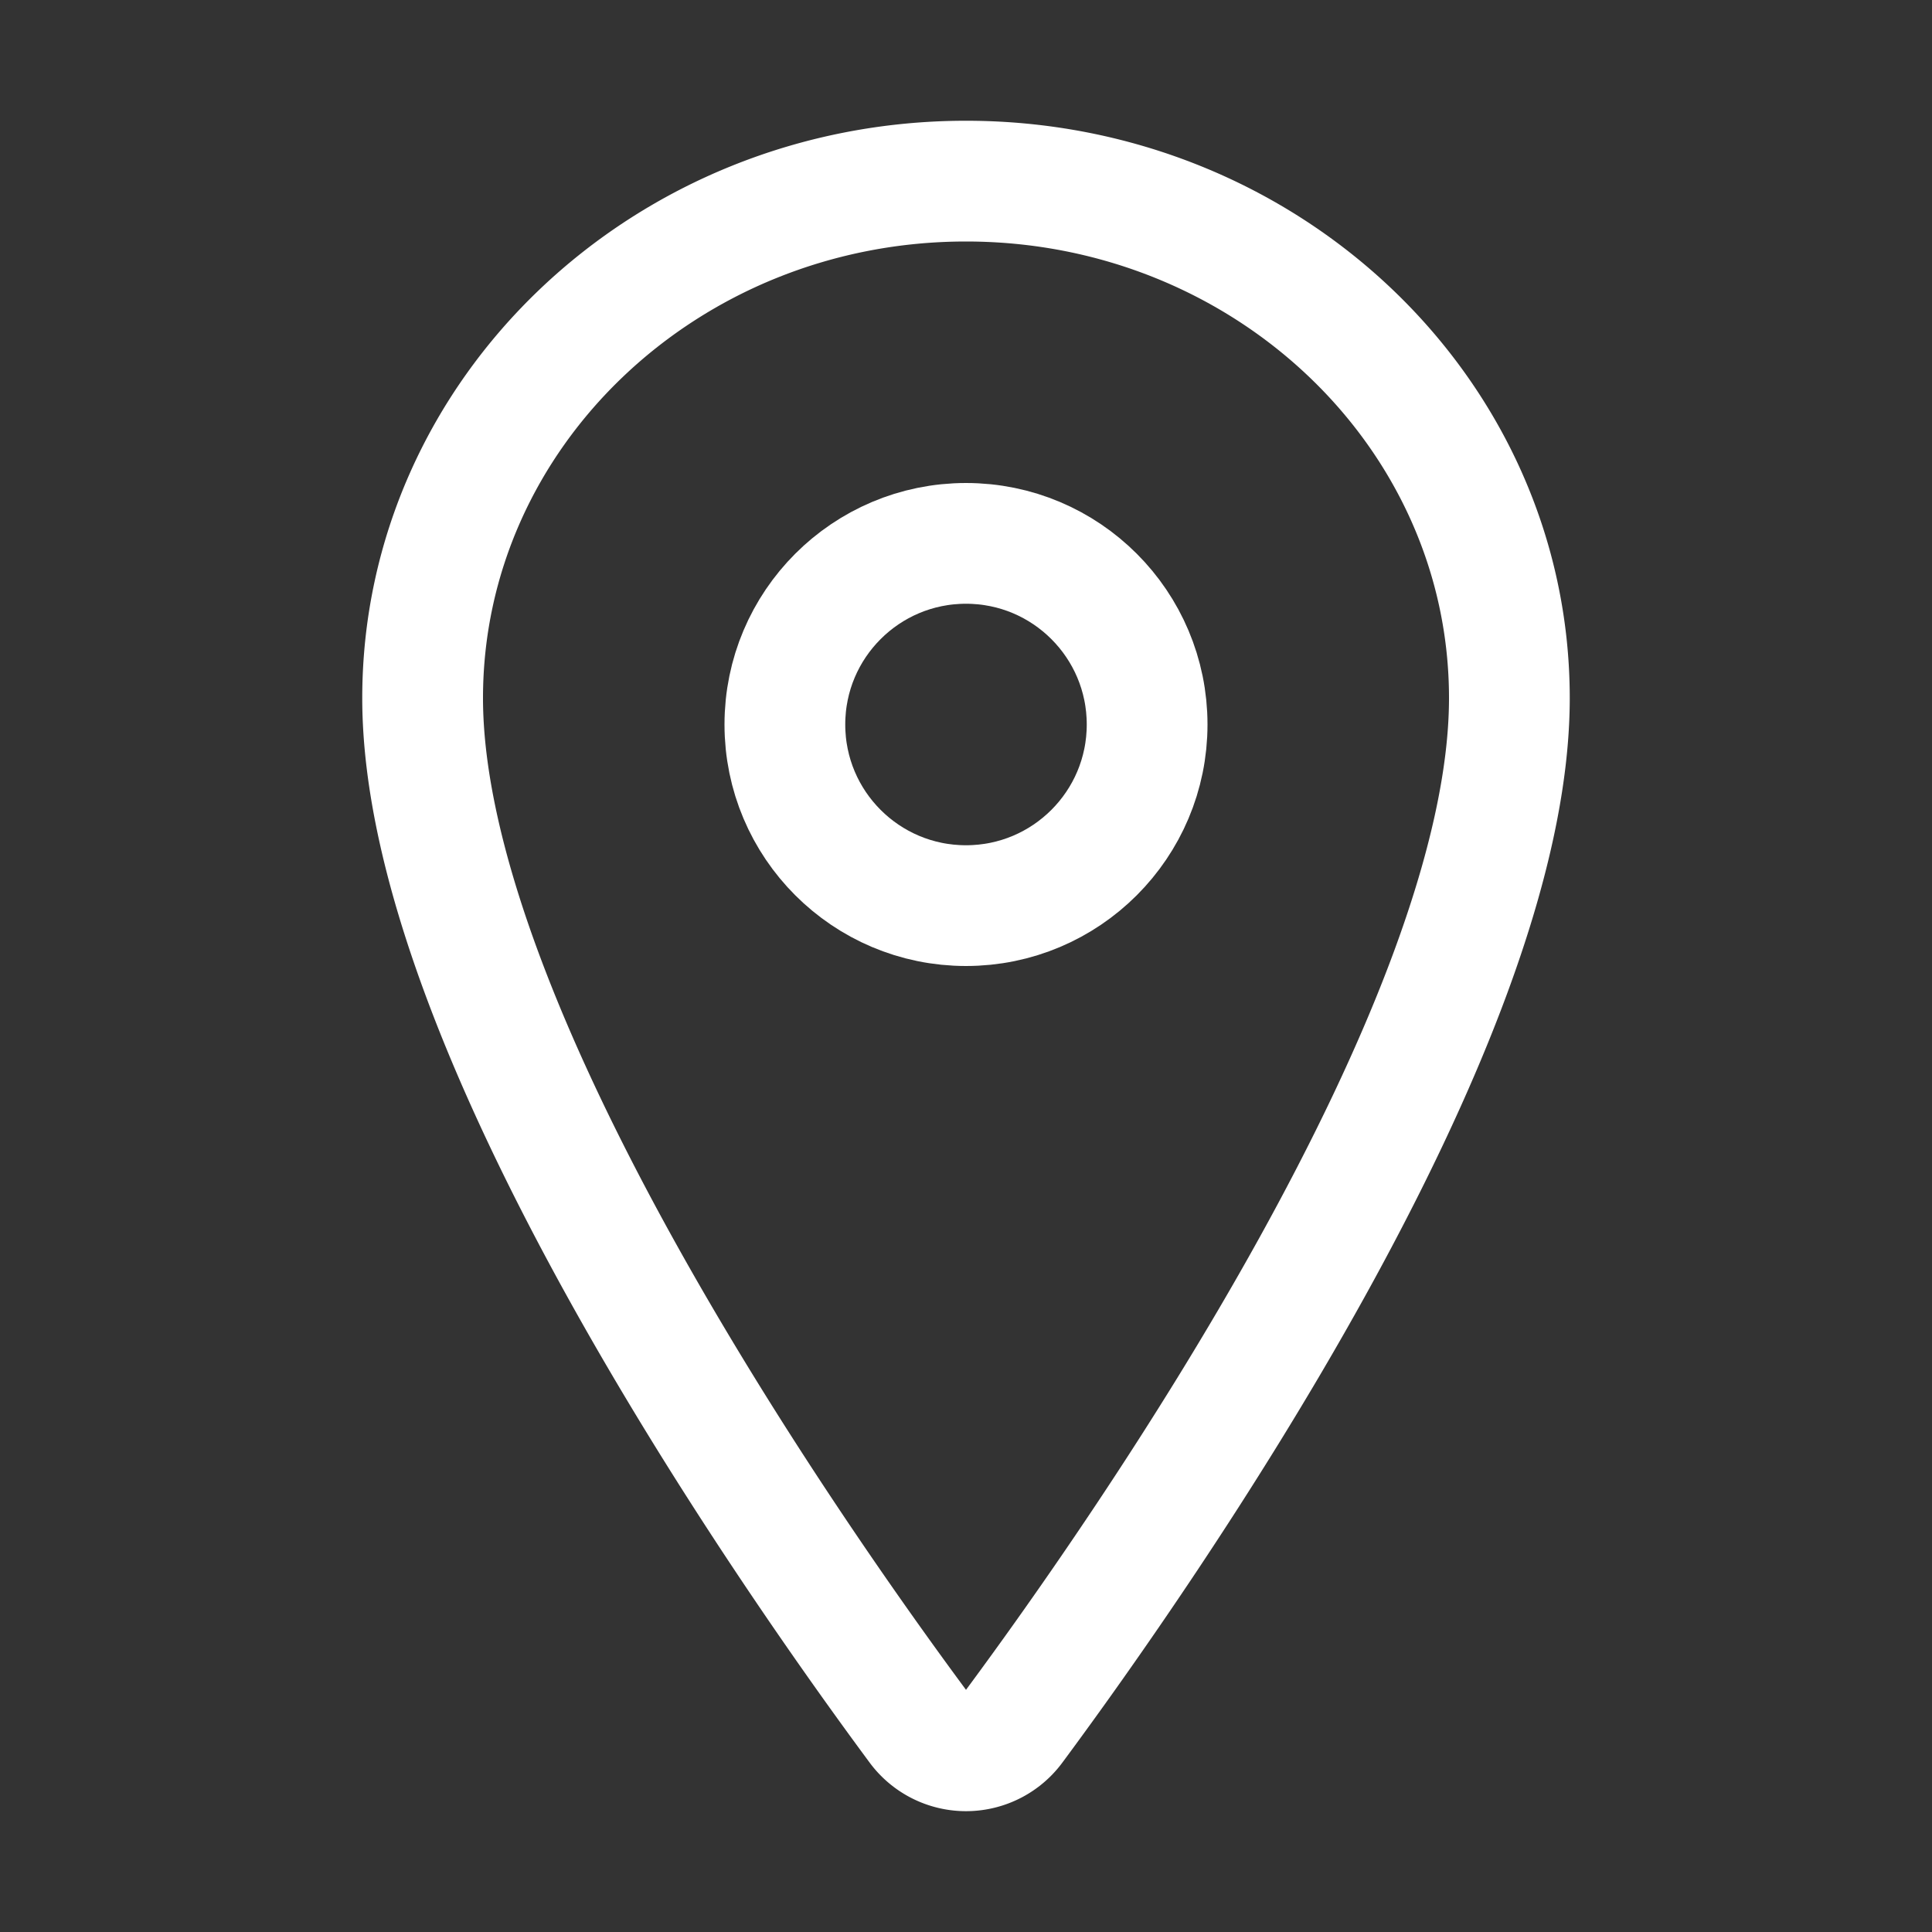
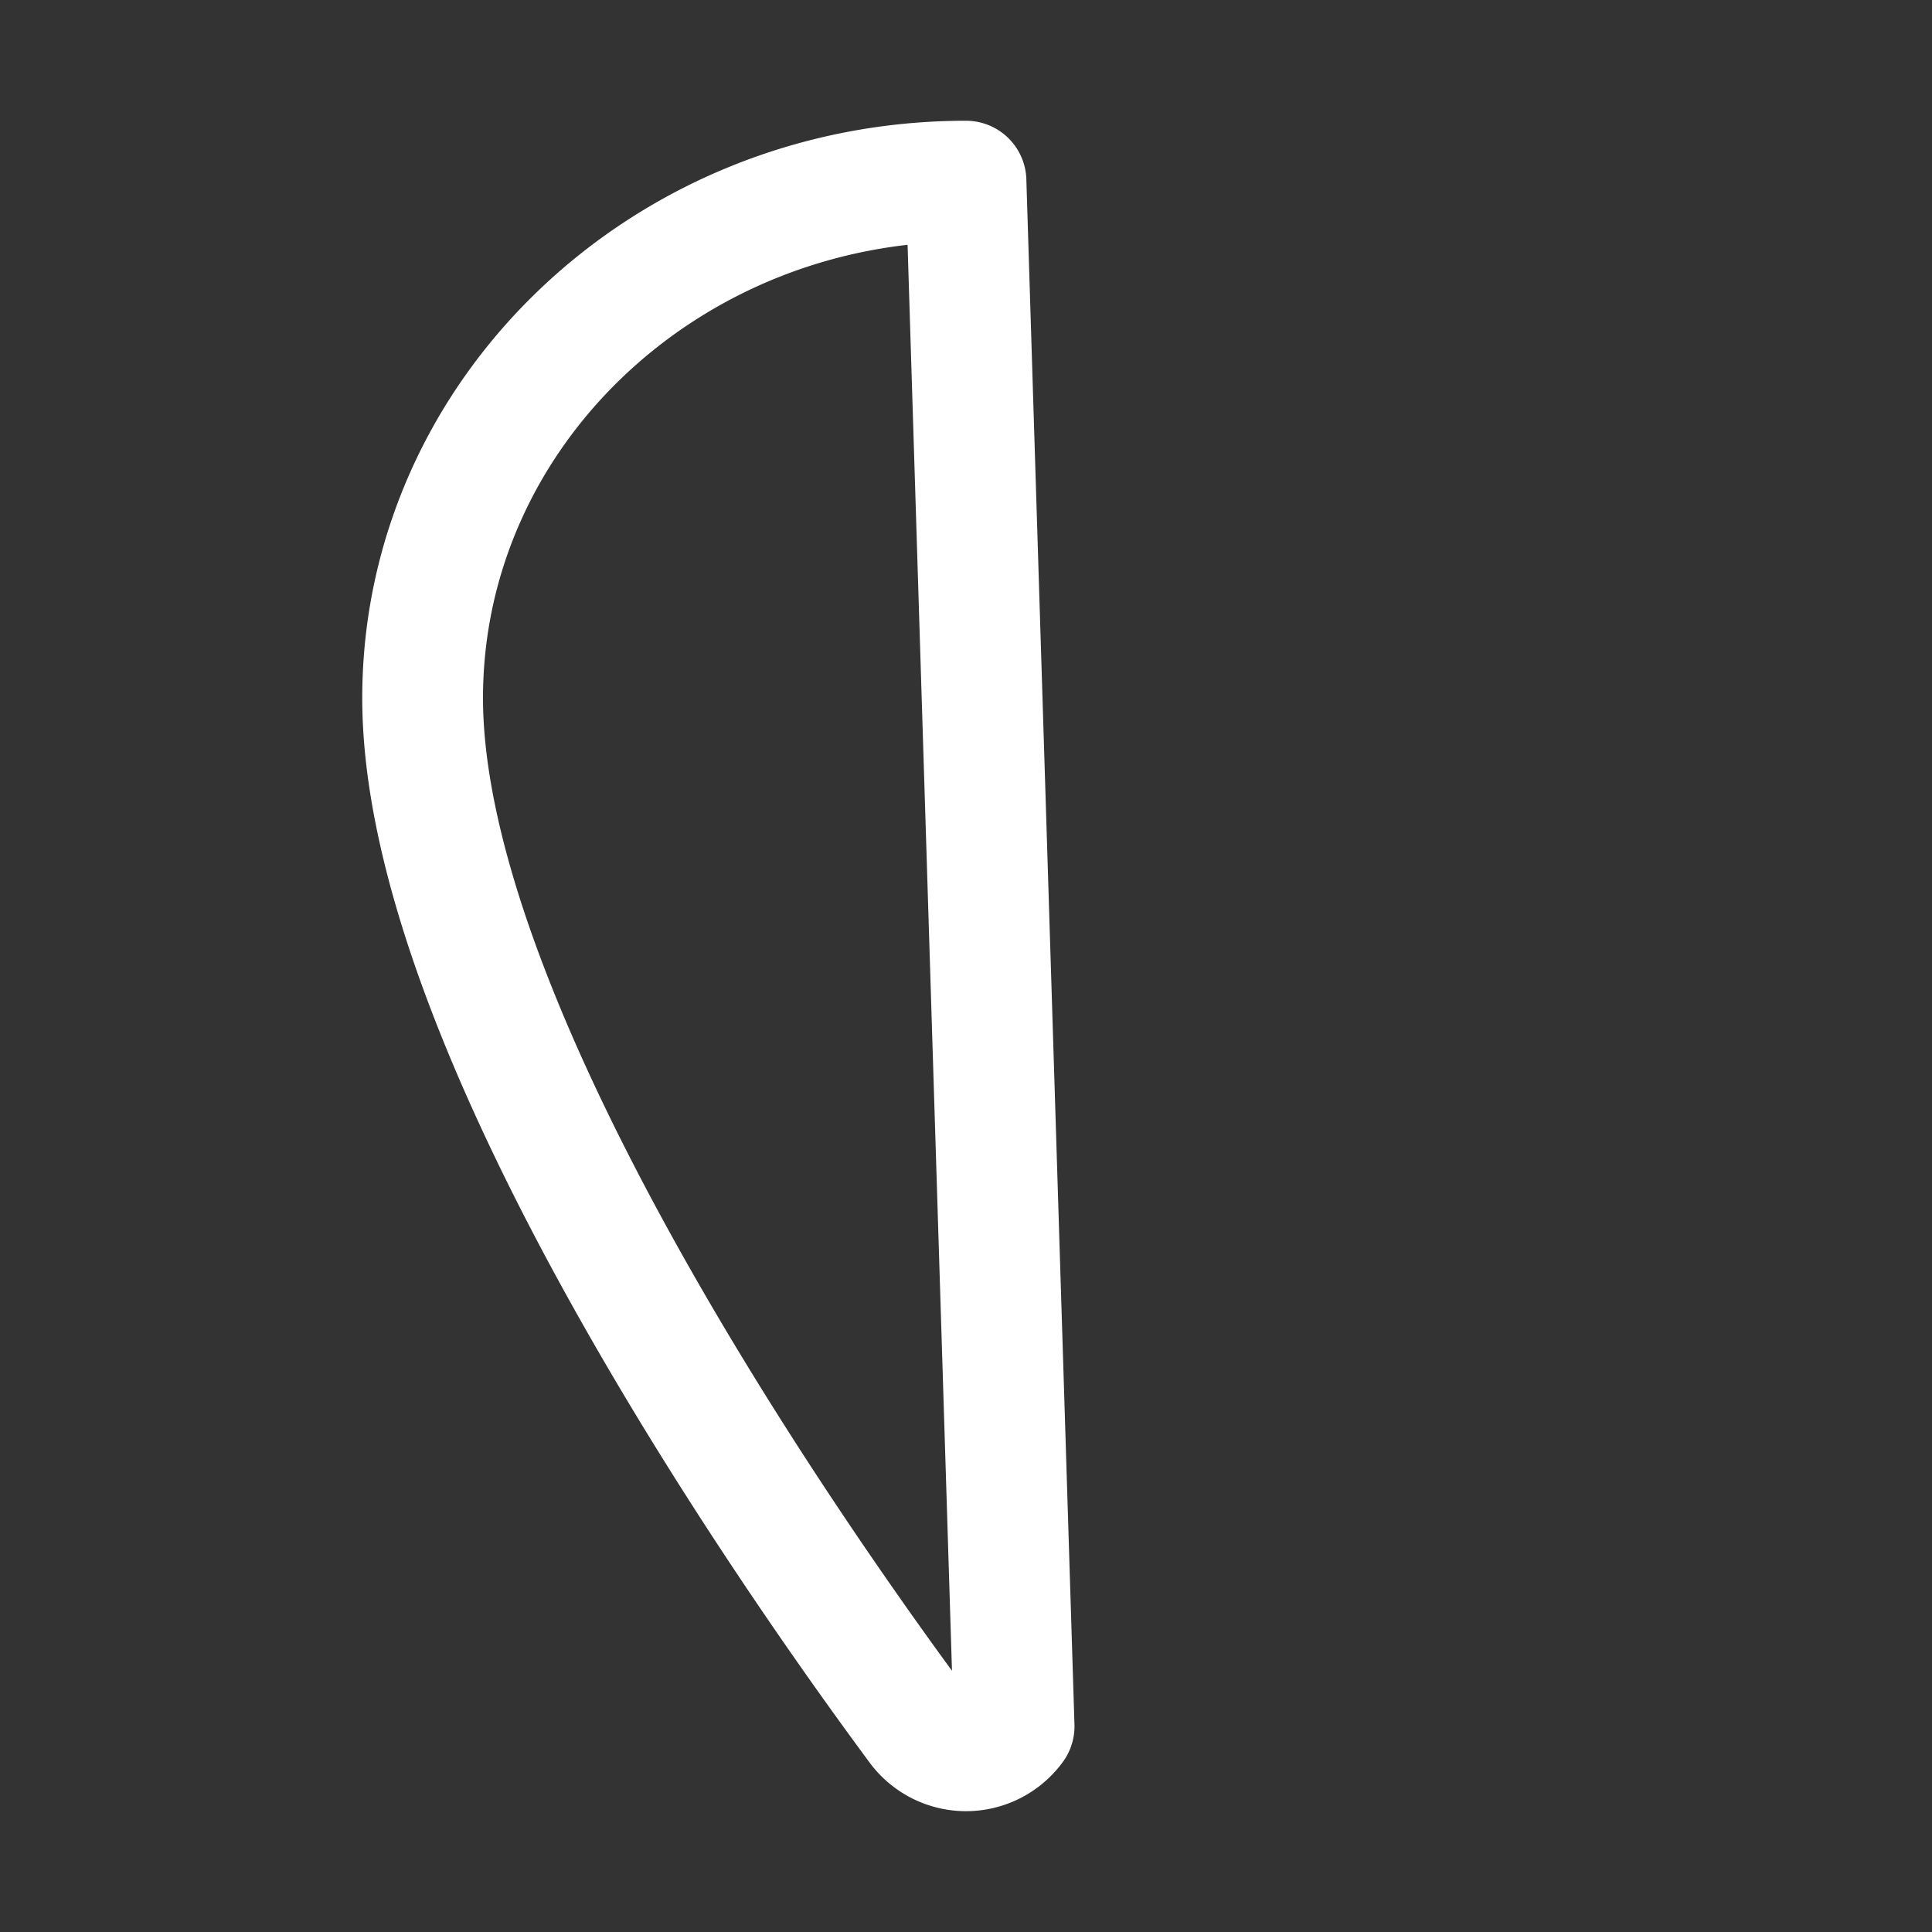
<svg xmlns="http://www.w3.org/2000/svg" width="512" height="512" viewBox="0 0 512 512">
  <rect x="0" y="0" width="512" height="512" fill="#333333" stroke="none" />
-   <path d="M256,48c-79.5,0-144,61.39-144,137,0,87,96,224.87,131.25,272.49a15.77,15.77,0,0,0,25.5,0C304,409.89,400,272.07,400,185,400,109.39,335.5,48,256,48Z" style="fill:none;stroke:white;stroke-linecap:round;stroke-linejoin:round;stroke-width:32px" />
-   <circle cx="256" cy="192" r="48" style="fill:none;stroke:white;stroke-linecap:round;stroke-linejoin:round;stroke-width:32px" />
+   <path d="M256,48c-79.5,0-144,61.39-144,137,0,87,96,224.87,131.25,272.49a15.77,15.77,0,0,0,25.5,0Z" style="fill:none;stroke:white;stroke-linecap:round;stroke-linejoin:round;stroke-width:32px" />
</svg>